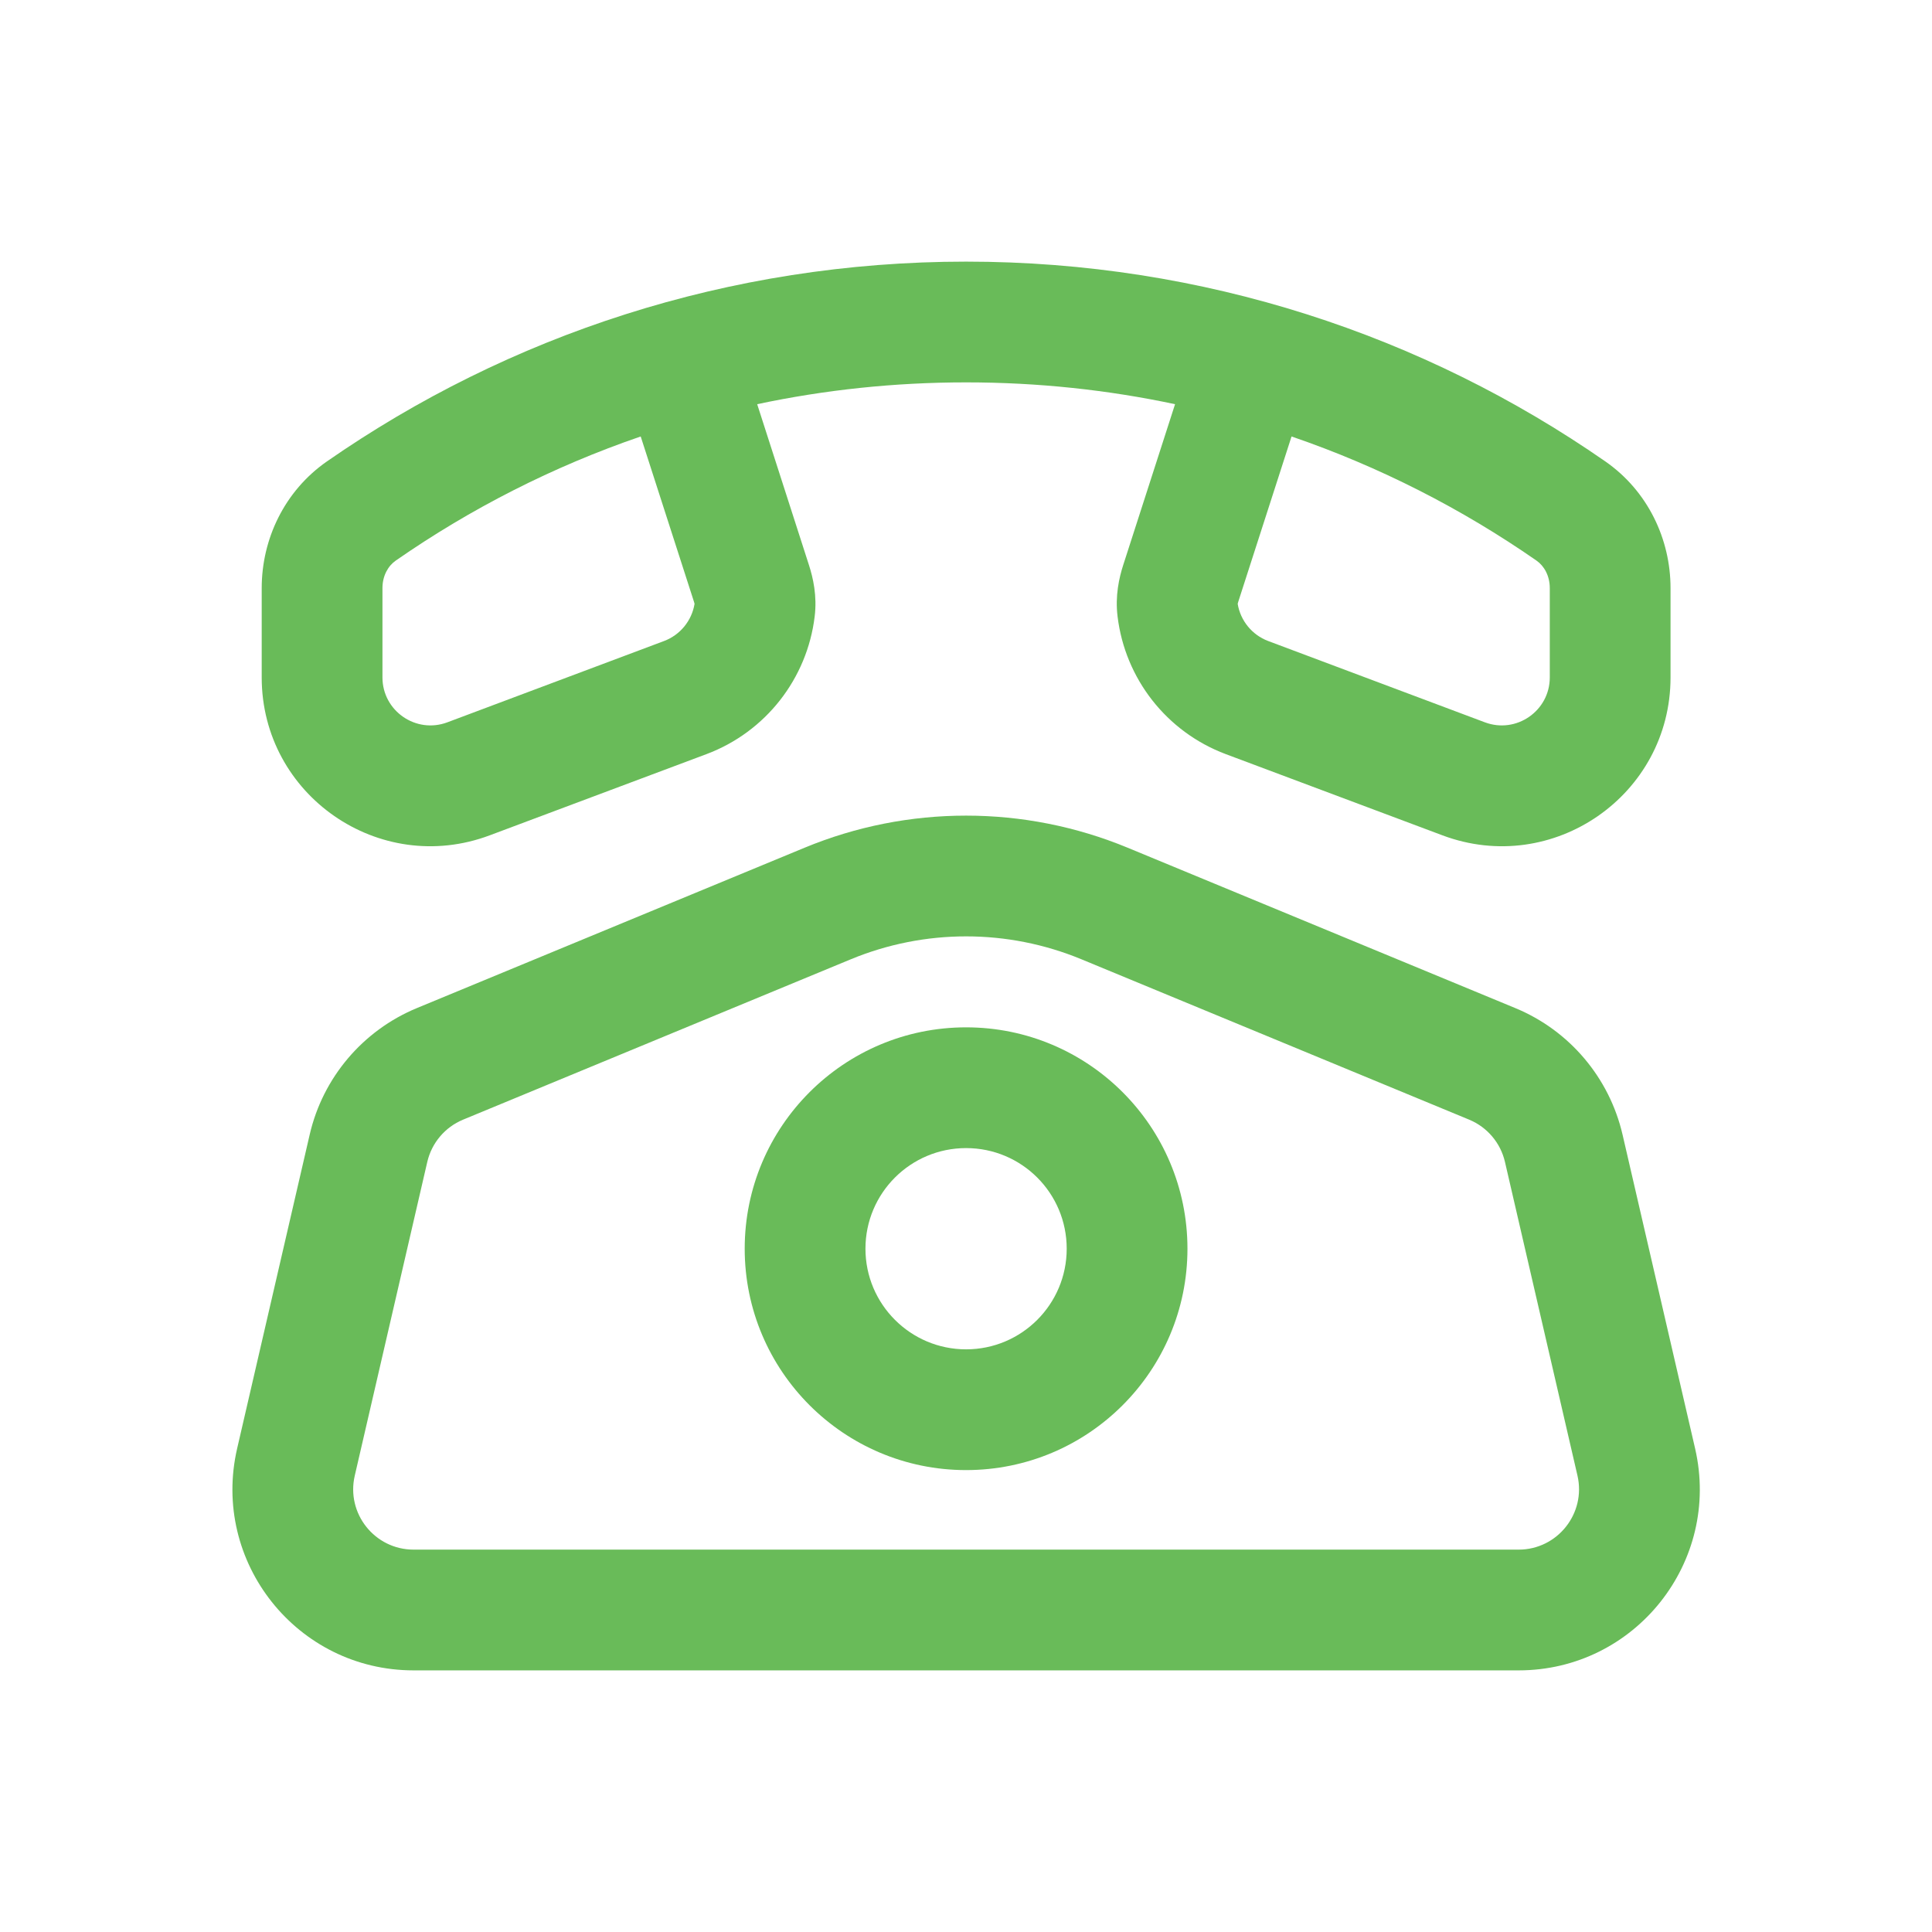
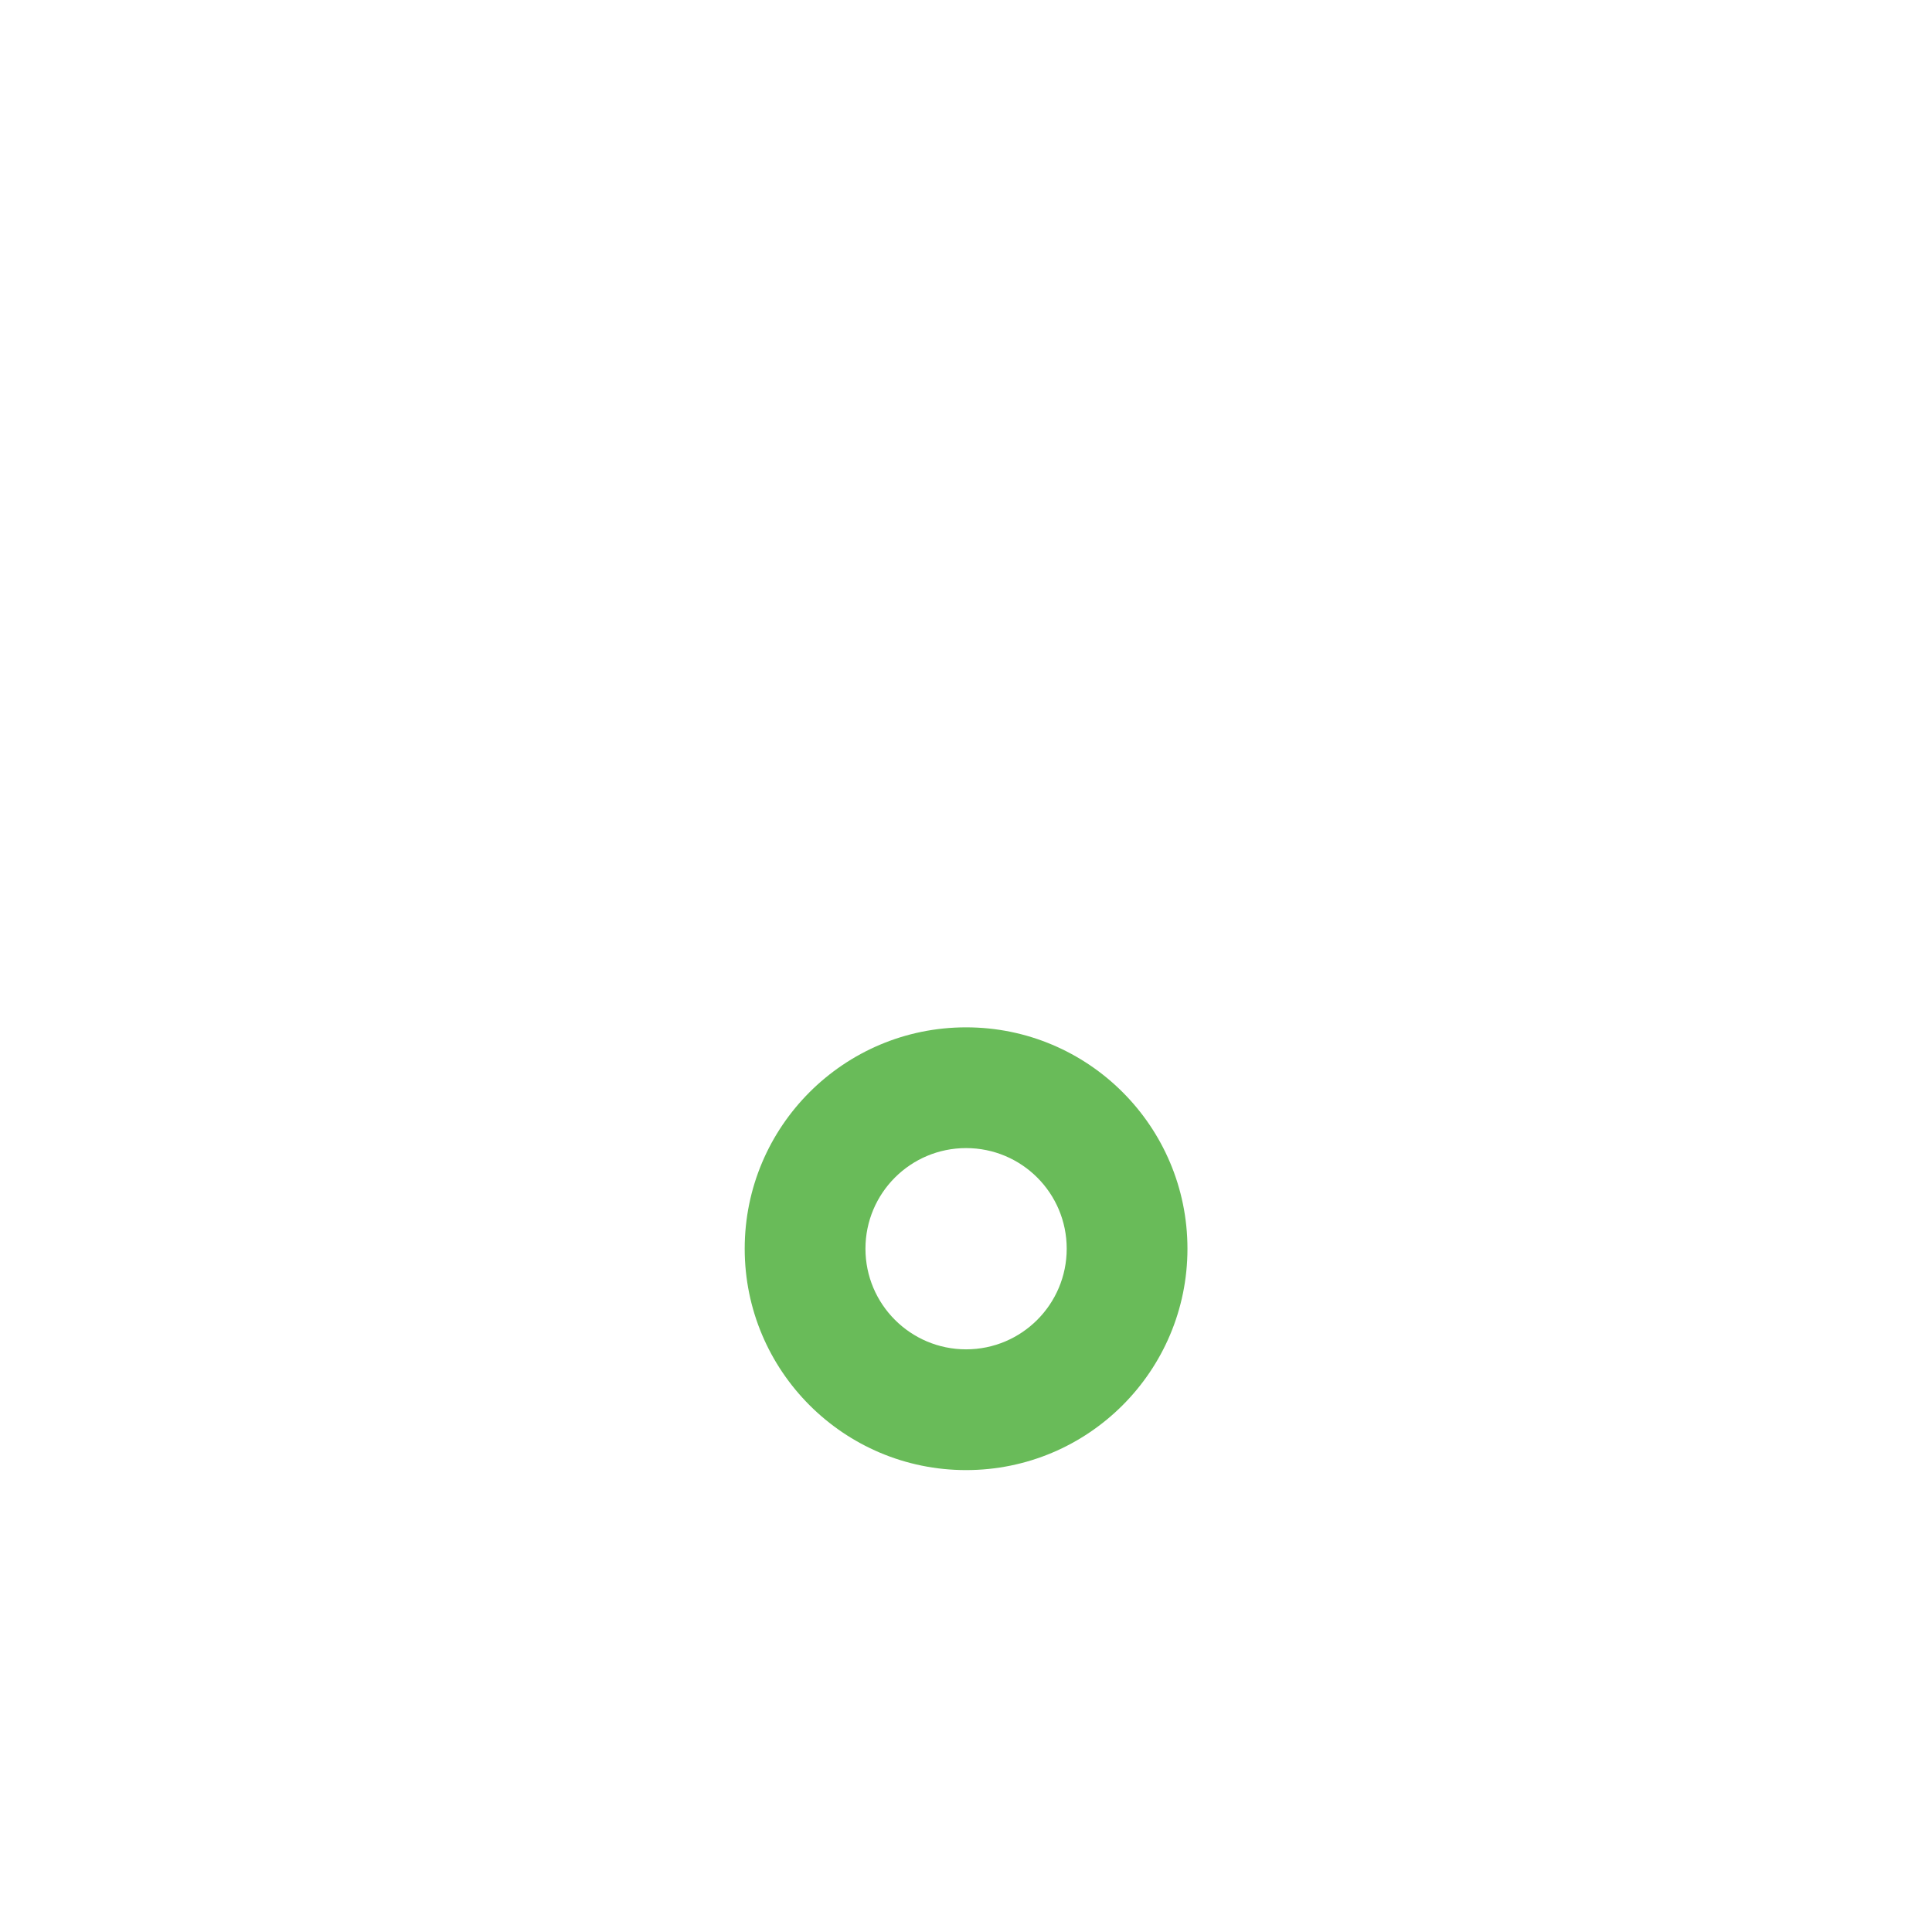
<svg xmlns="http://www.w3.org/2000/svg" width="80" height="80" viewBox="0 0 24 24" fill="#69bb59" transform="rotate(0 0 0)">
-   <path fill-rule="evenodd" clip-rule="evenodd" d="M9.406 5.021L10.049 7.019C10.1 7.177 10.152 7.402 10.12 7.659C10.027 8.428 9.514 9.091 8.776 9.368L6.083 10.377C4.713 10.891 3.251 9.878 3.251 8.415L3.251 7.306C3.251 6.699 3.532 6.1 4.061 5.732C6.314 4.167 9.052 3.25 12.001 3.25C14.951 3.25 17.689 4.167 19.942 5.732C20.471 6.1 20.752 6.699 20.752 7.306L20.752 8.415C20.752 9.878 19.29 10.891 17.919 10.377L15.227 9.368C14.489 9.091 13.976 8.428 13.883 7.659C13.851 7.402 13.902 7.177 13.953 7.019L14.597 5.021C13.76 4.843 12.892 4.75 12.001 4.75C11.111 4.75 10.243 4.843 9.406 5.021ZM7.959 5.422C6.868 5.796 5.846 6.318 4.916 6.964C4.821 7.03 4.751 7.153 4.751 7.306L4.751 8.415C4.751 8.831 5.167 9.119 5.557 8.973L8.249 7.963C8.451 7.887 8.594 7.709 8.628 7.501C8.627 7.495 8.625 7.488 8.622 7.479L7.959 5.422ZM15.381 7.479C15.378 7.488 15.376 7.495 15.375 7.501C15.409 7.709 15.552 7.887 15.754 7.963L18.446 8.973C18.836 9.119 19.252 8.831 19.252 8.415L19.252 7.306C19.252 7.153 19.182 7.03 19.087 6.964C18.157 6.318 17.135 5.796 16.044 5.422L15.381 7.479Z" fill="#69bb59" />
  <path fill-rule="evenodd" clip-rule="evenodd" d="M12.001 12.762C10.483 12.762 9.251 13.993 9.251 15.512C9.251 17.03 10.483 18.262 12.001 18.262C13.52 18.262 14.751 17.03 14.751 15.512C14.751 13.993 13.52 12.762 12.001 12.762ZM10.751 15.512C10.751 14.821 11.311 14.262 12.001 14.262C12.692 14.262 13.251 14.821 13.251 15.512C13.251 16.202 12.692 16.762 12.001 16.762C11.311 16.762 10.751 16.202 10.751 15.512Z" fill="#69bb59" />
-   <path fill-rule="evenodd" clip-rule="evenodd" d="M9.994 10.531C11.279 9.999 12.723 9.999 14.009 10.531L18.824 12.523C19.496 12.801 19.992 13.387 20.156 14.095L21.057 17.993C21.383 19.403 20.312 20.75 18.865 20.75H5.138C3.69 20.75 2.62 19.403 2.946 17.993L3.847 14.095C4.01 13.387 4.507 12.801 5.178 12.523L9.994 10.531ZM13.435 11.917C12.517 11.537 11.486 11.537 10.568 11.917L5.752 13.909C5.528 14.002 5.363 14.197 5.308 14.433L4.407 18.331C4.298 18.801 4.655 19.25 5.138 19.25H18.865C19.347 19.25 19.704 18.801 19.596 18.331L18.695 14.433C18.64 14.197 18.475 14.002 18.251 13.909L13.435 11.917Z" fill="#69bb59" />
</svg>